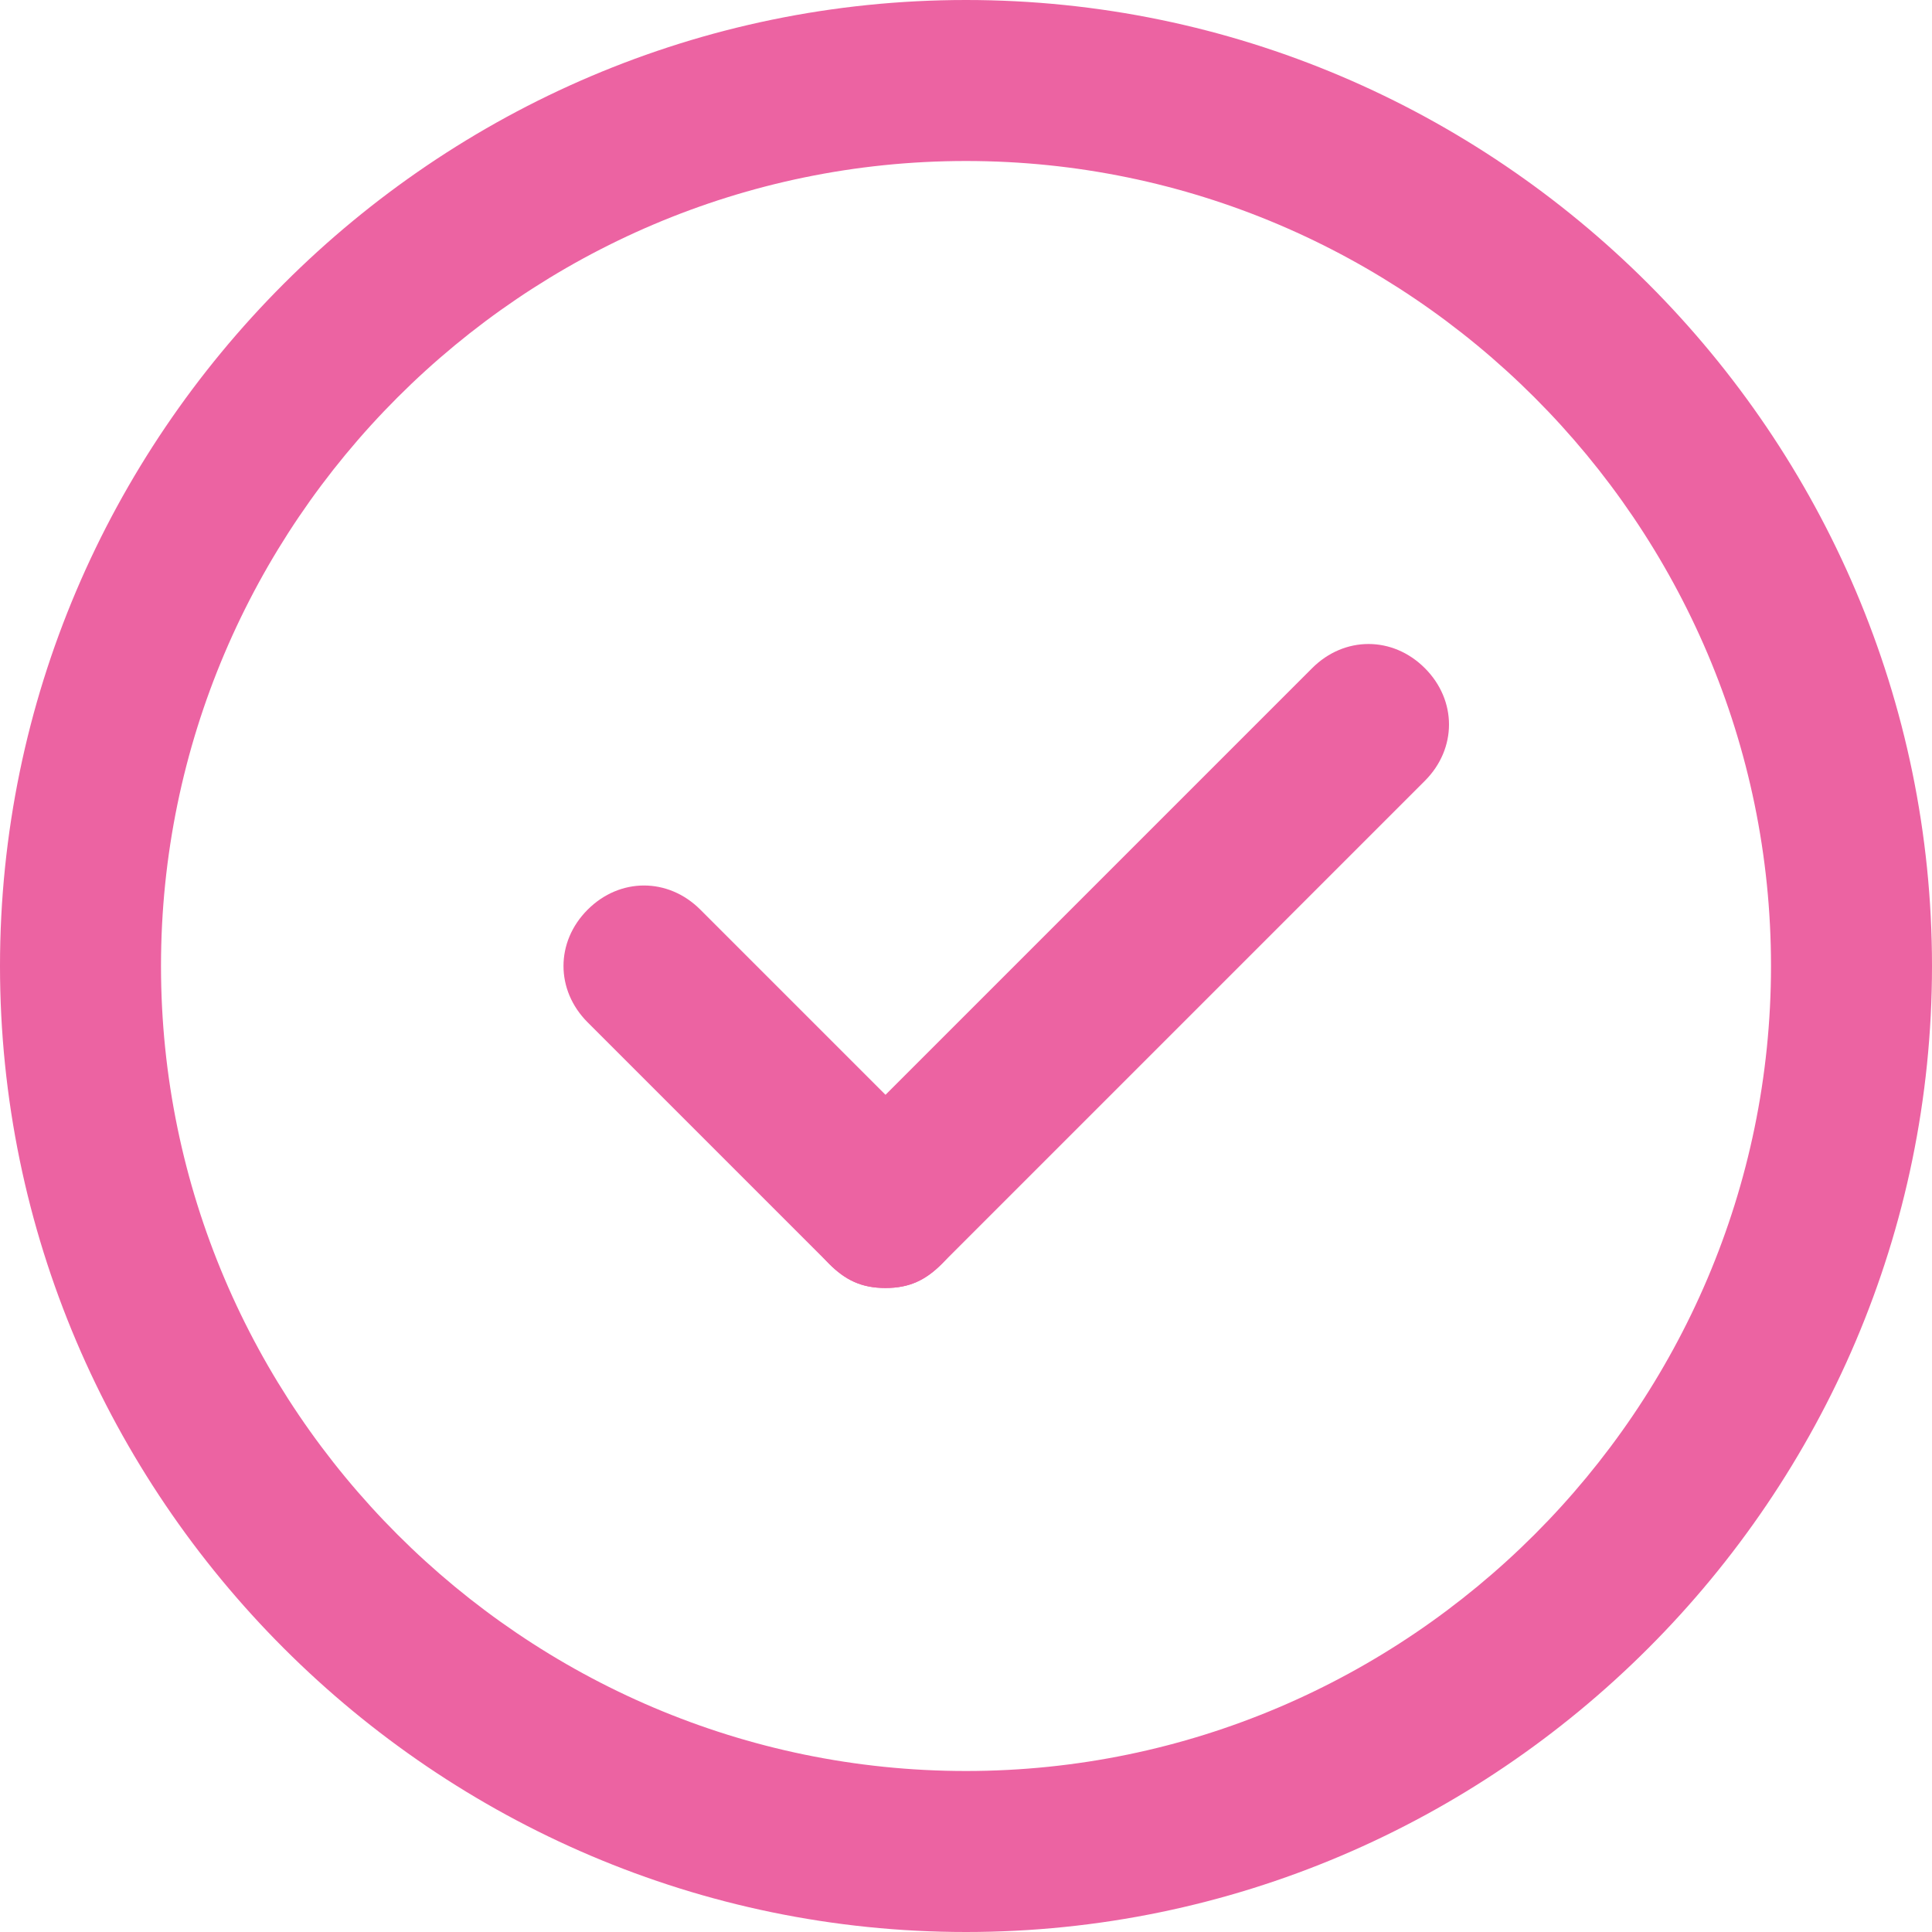
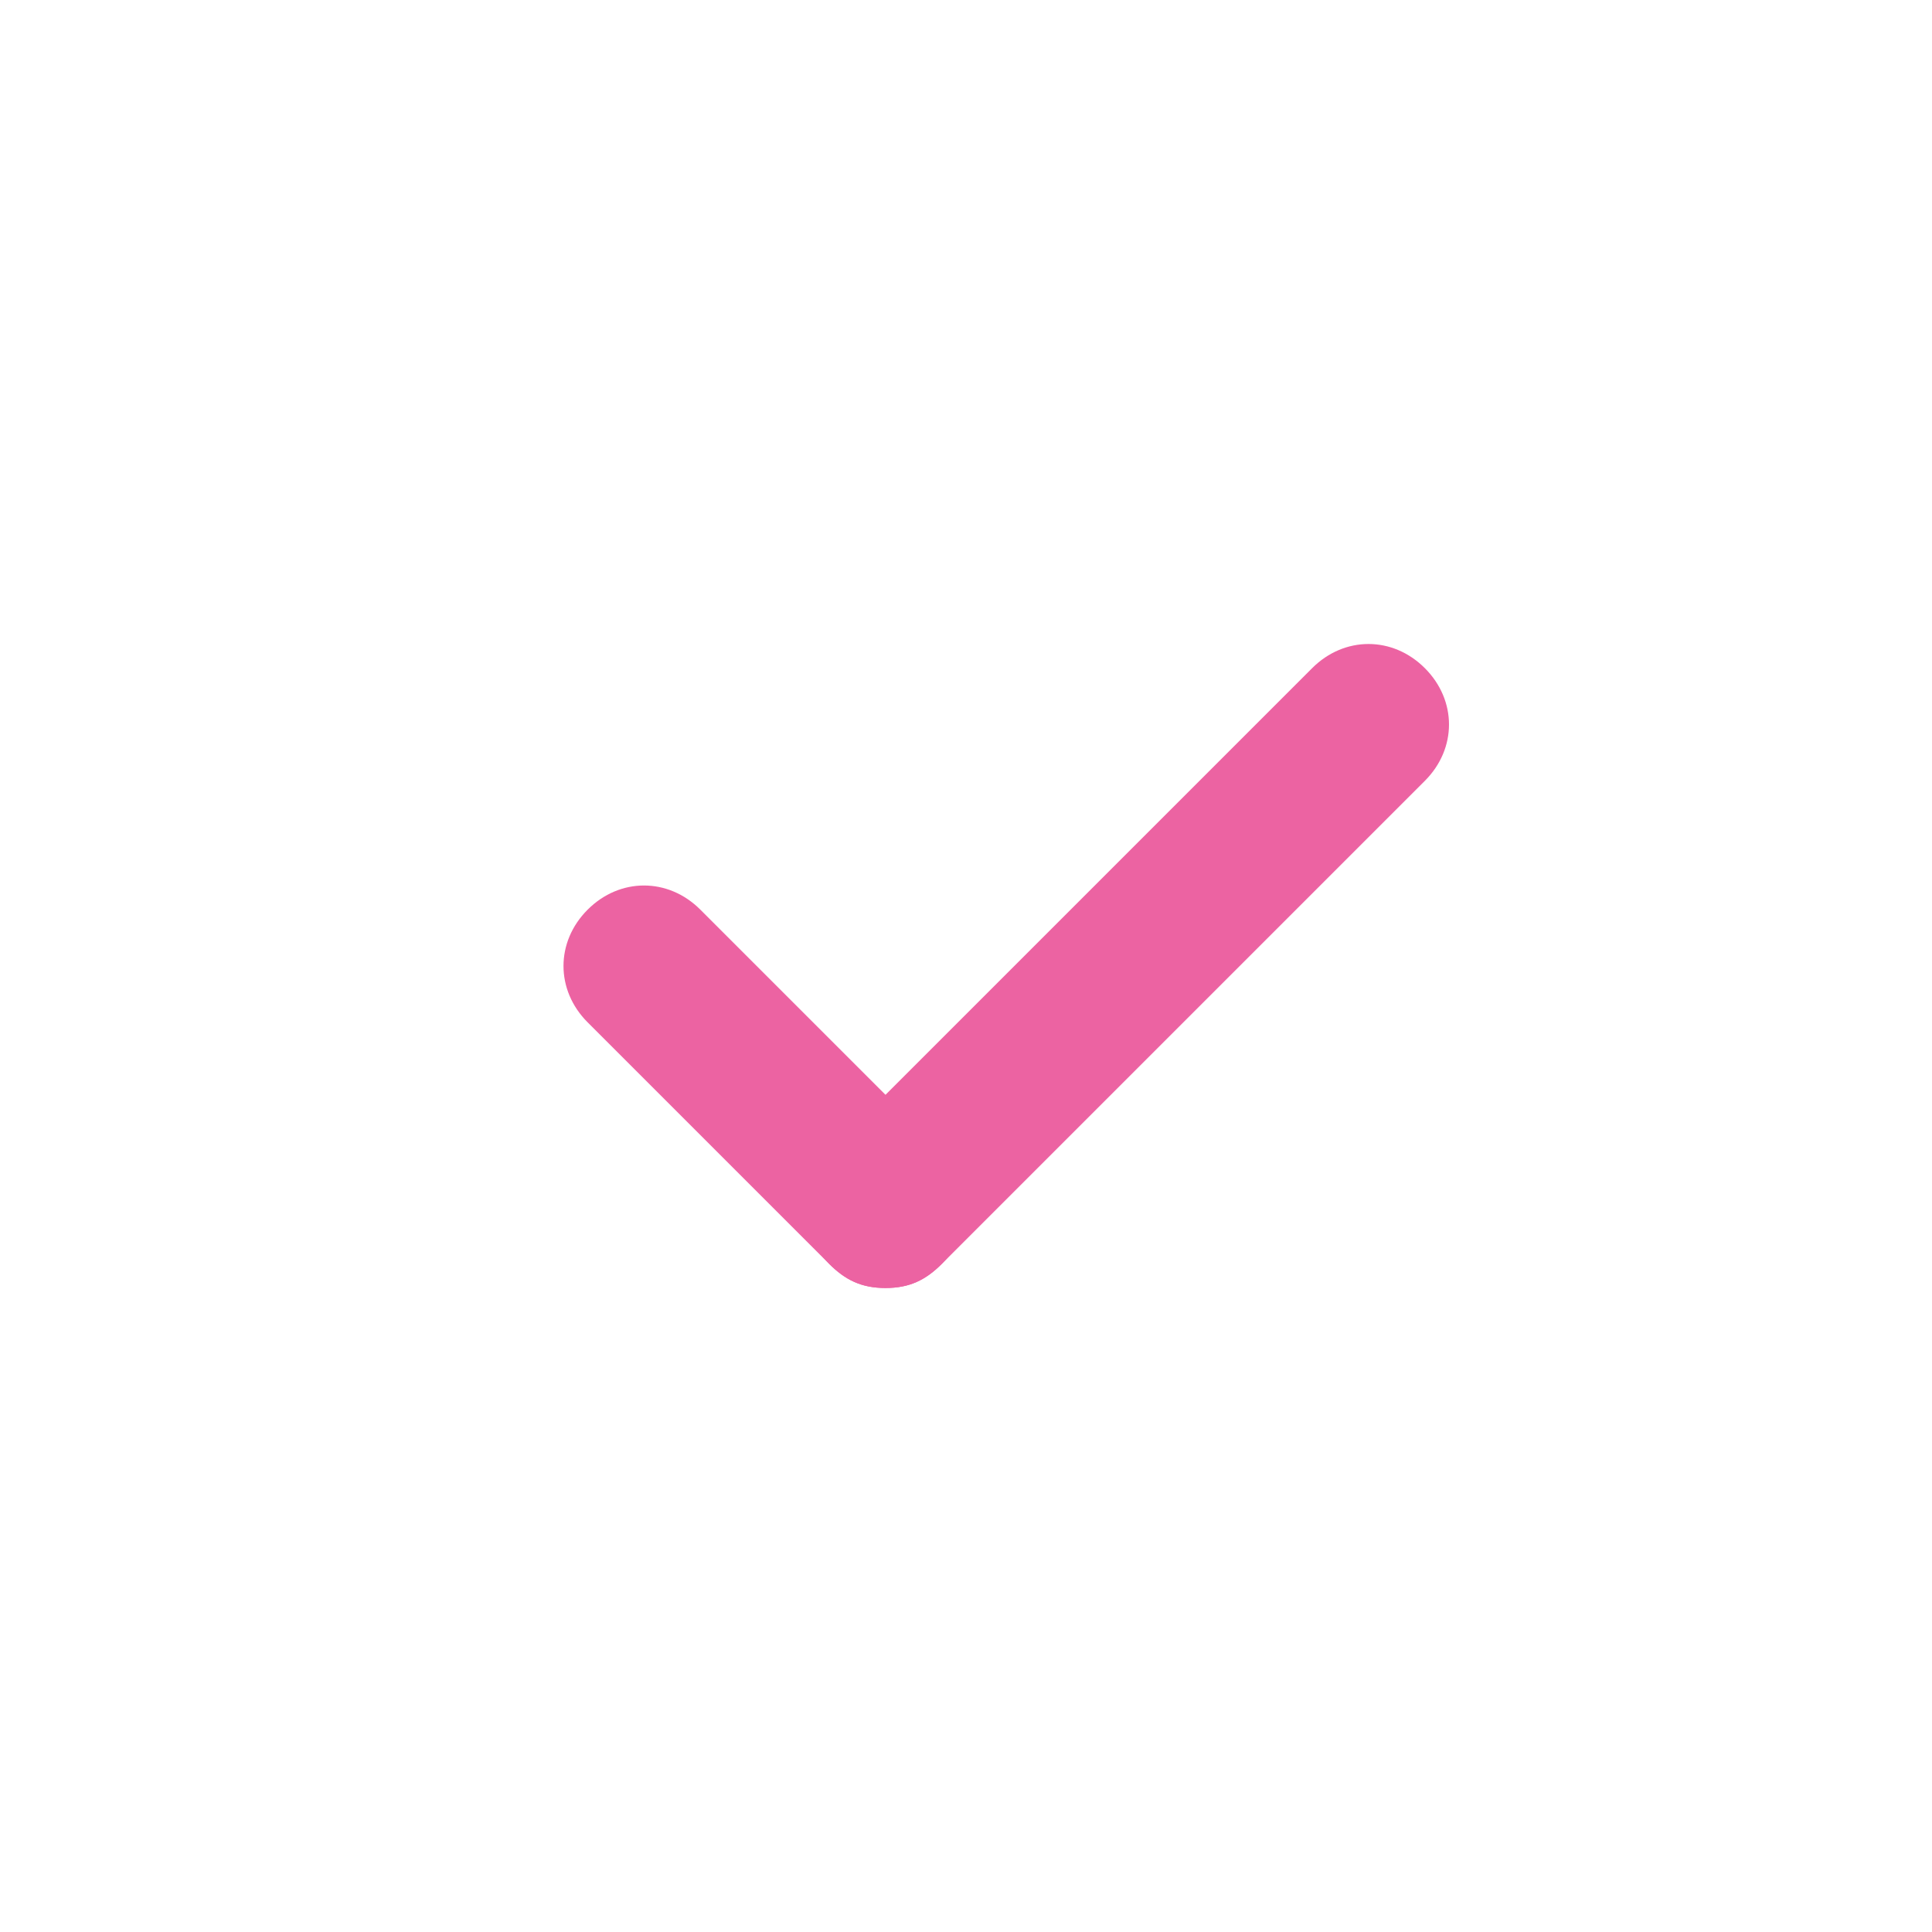
<svg xmlns="http://www.w3.org/2000/svg" fill="#ec63a2" version="1.1" id="Layer_1" width="64px" height="64px" viewBox="0 0 24 24" enable-background="new 0 0 24 24" xml:space="preserve" stroke="#ec63a2" stroke-width="0">
  <g id="SVGRepo_bgCarrier" stroke-width="0" />
  <g id="SVGRepo_tracerCarrier" stroke-linecap="round" stroke-linejoin="round" />
  <g id="SVGRepo_iconCarrier">
    <g>
      <g>
        <g>
-           <path d="M12,24C5.4,24,0,18.6,0,12S5.4,0,12,0s12,5.4,12,12S18.6,24,12,24z M12,2C6.5,2,2,6.5,2,12s4.5,10,10,10s10-4.5,10-10 S17.5,2,12,2z" />
-         </g>
+           </g>
      </g>
      <g>
        <g>
          <path d="M11,16c-0.3,0-0.5-0.1-0.7-0.3l-3-3c-0.4-0.4-0.4-1,0-1.4s1-0.4,1.4,0l3,3c0.4,0.4,0.4,1,0,1.4C11.5,15.9,11.3,16,11,16z " />
        </g>
      </g>
      <g>
        <g>
          <path d="M11,16c-0.3,0-0.5-0.1-0.7-0.3c-0.4-0.4-0.4-1,0-1.4l6-6c0.4-0.4,1-0.4,1.4,0s0.4,1,0,1.4l-6,6C11.5,15.9,11.3,16,11,16z " />
        </g>
      </g>
    </g>
  </g>
</svg>